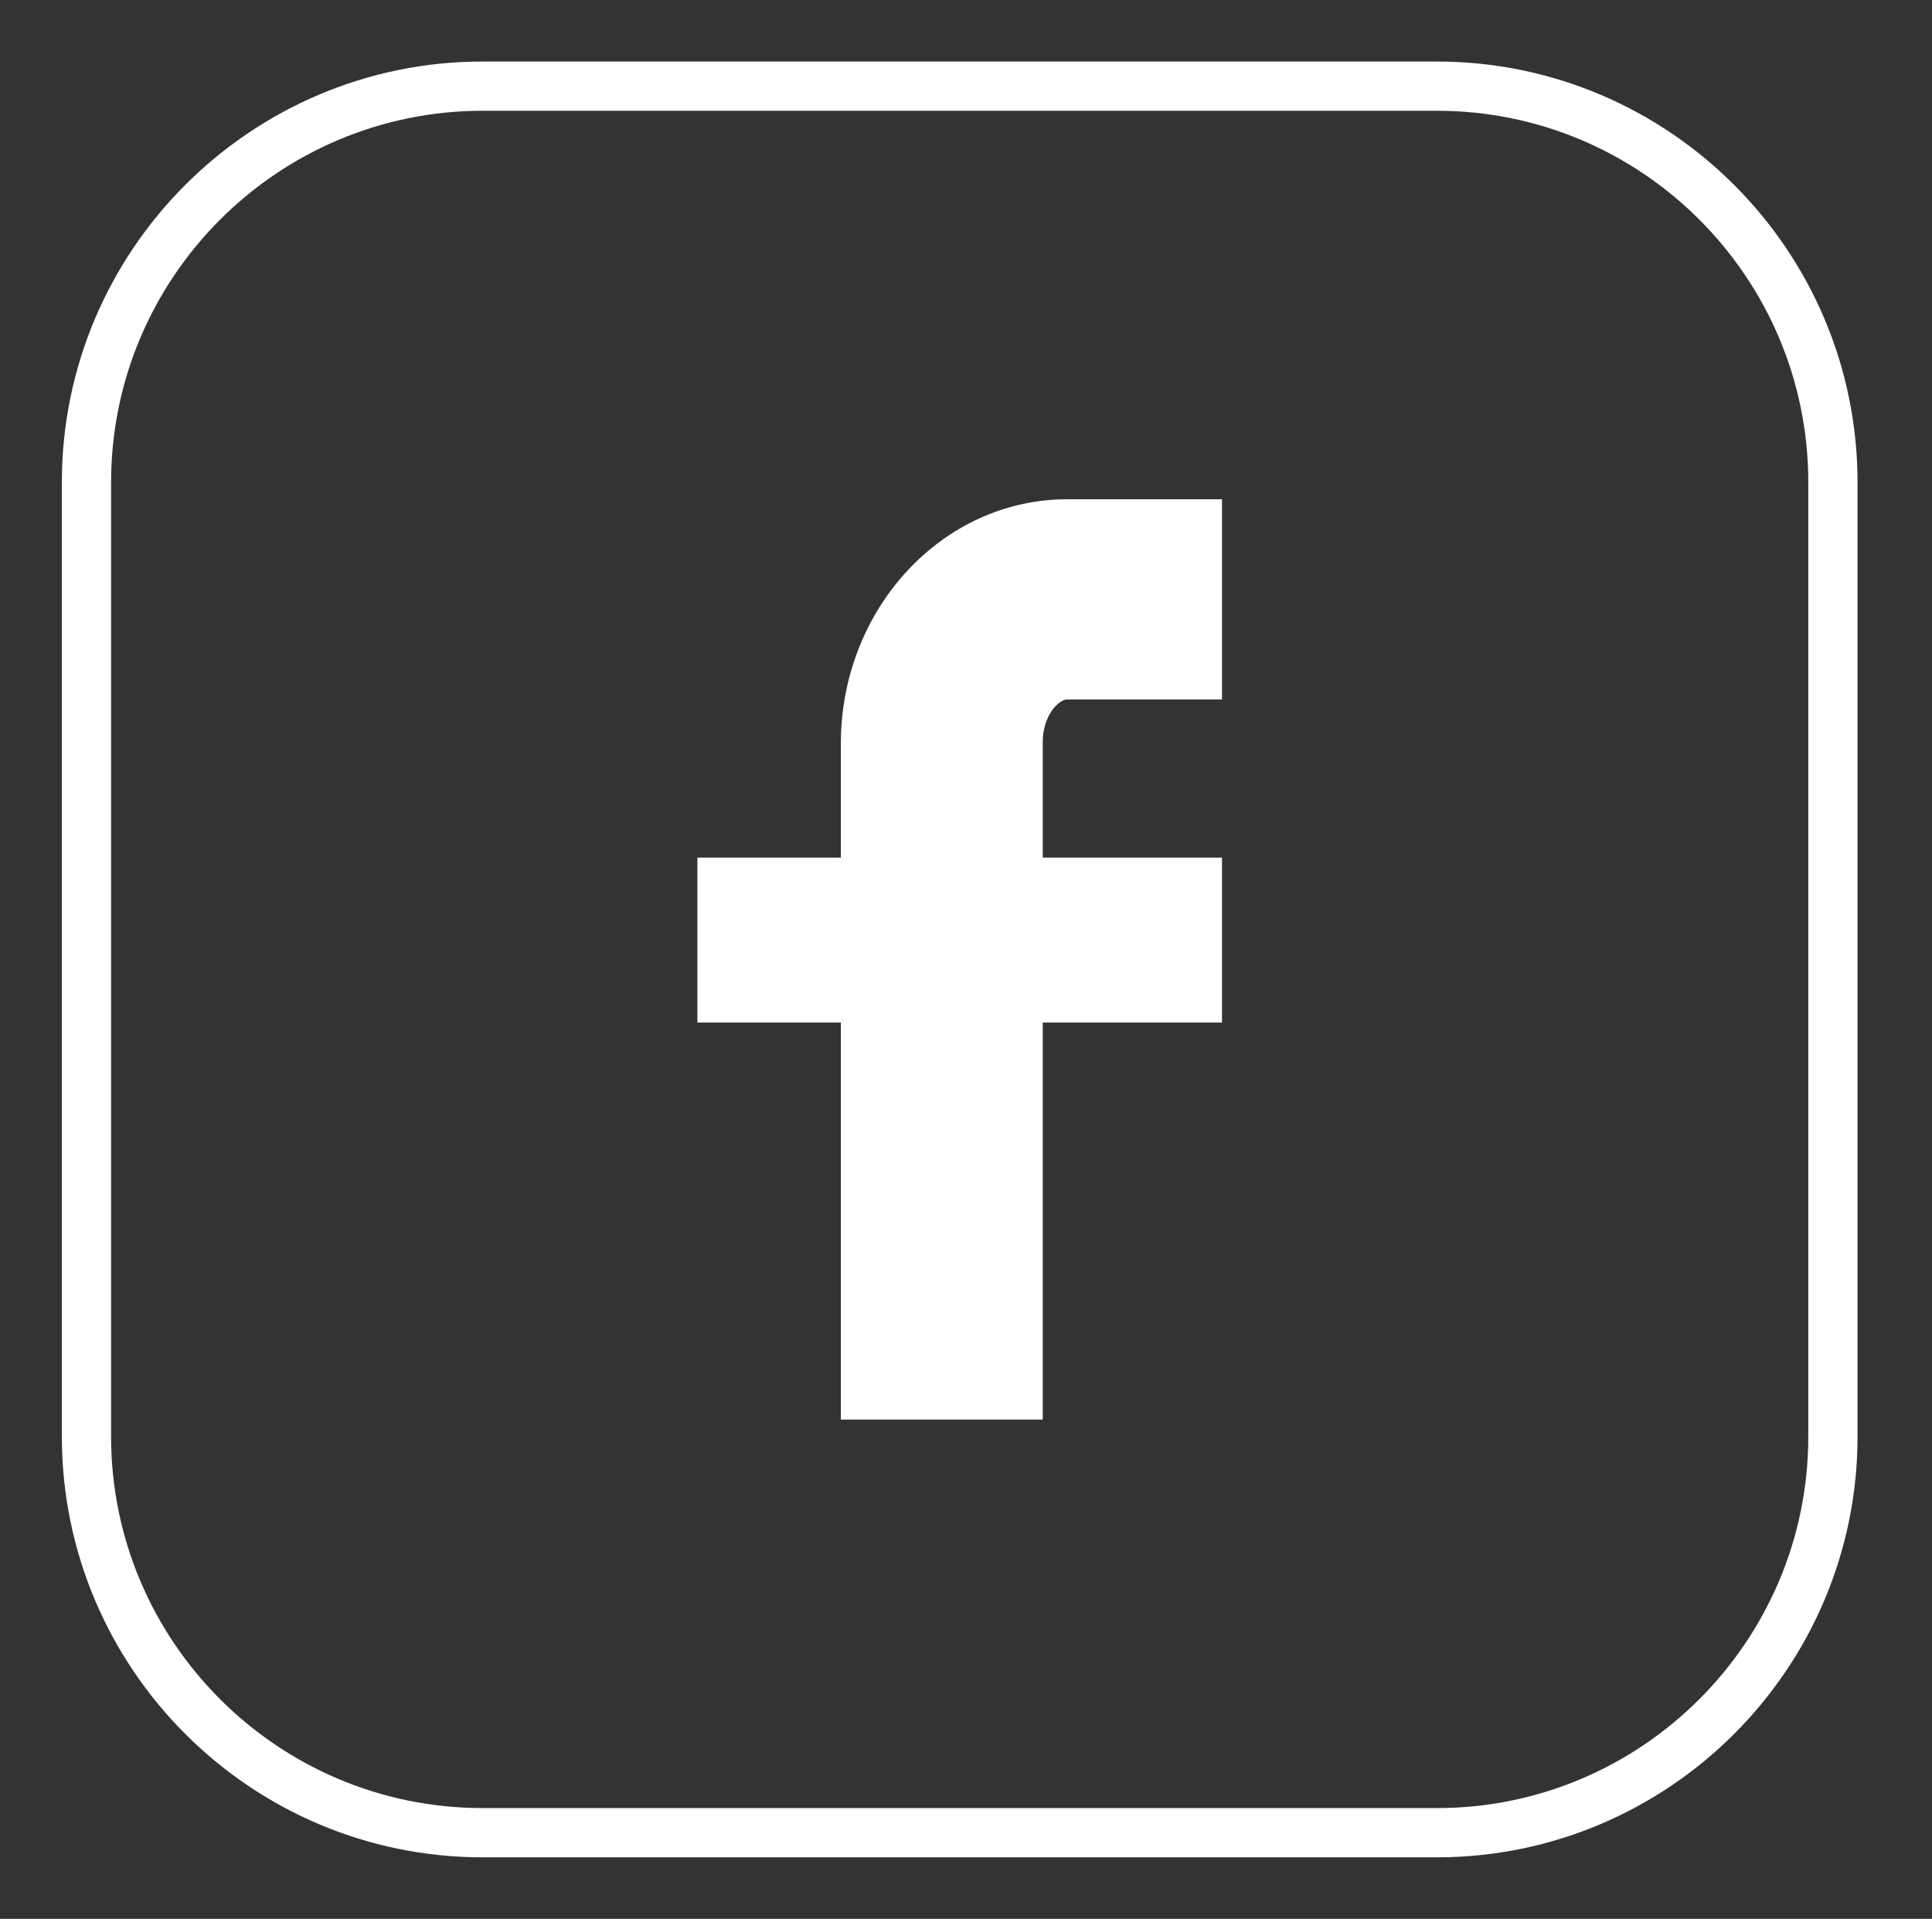
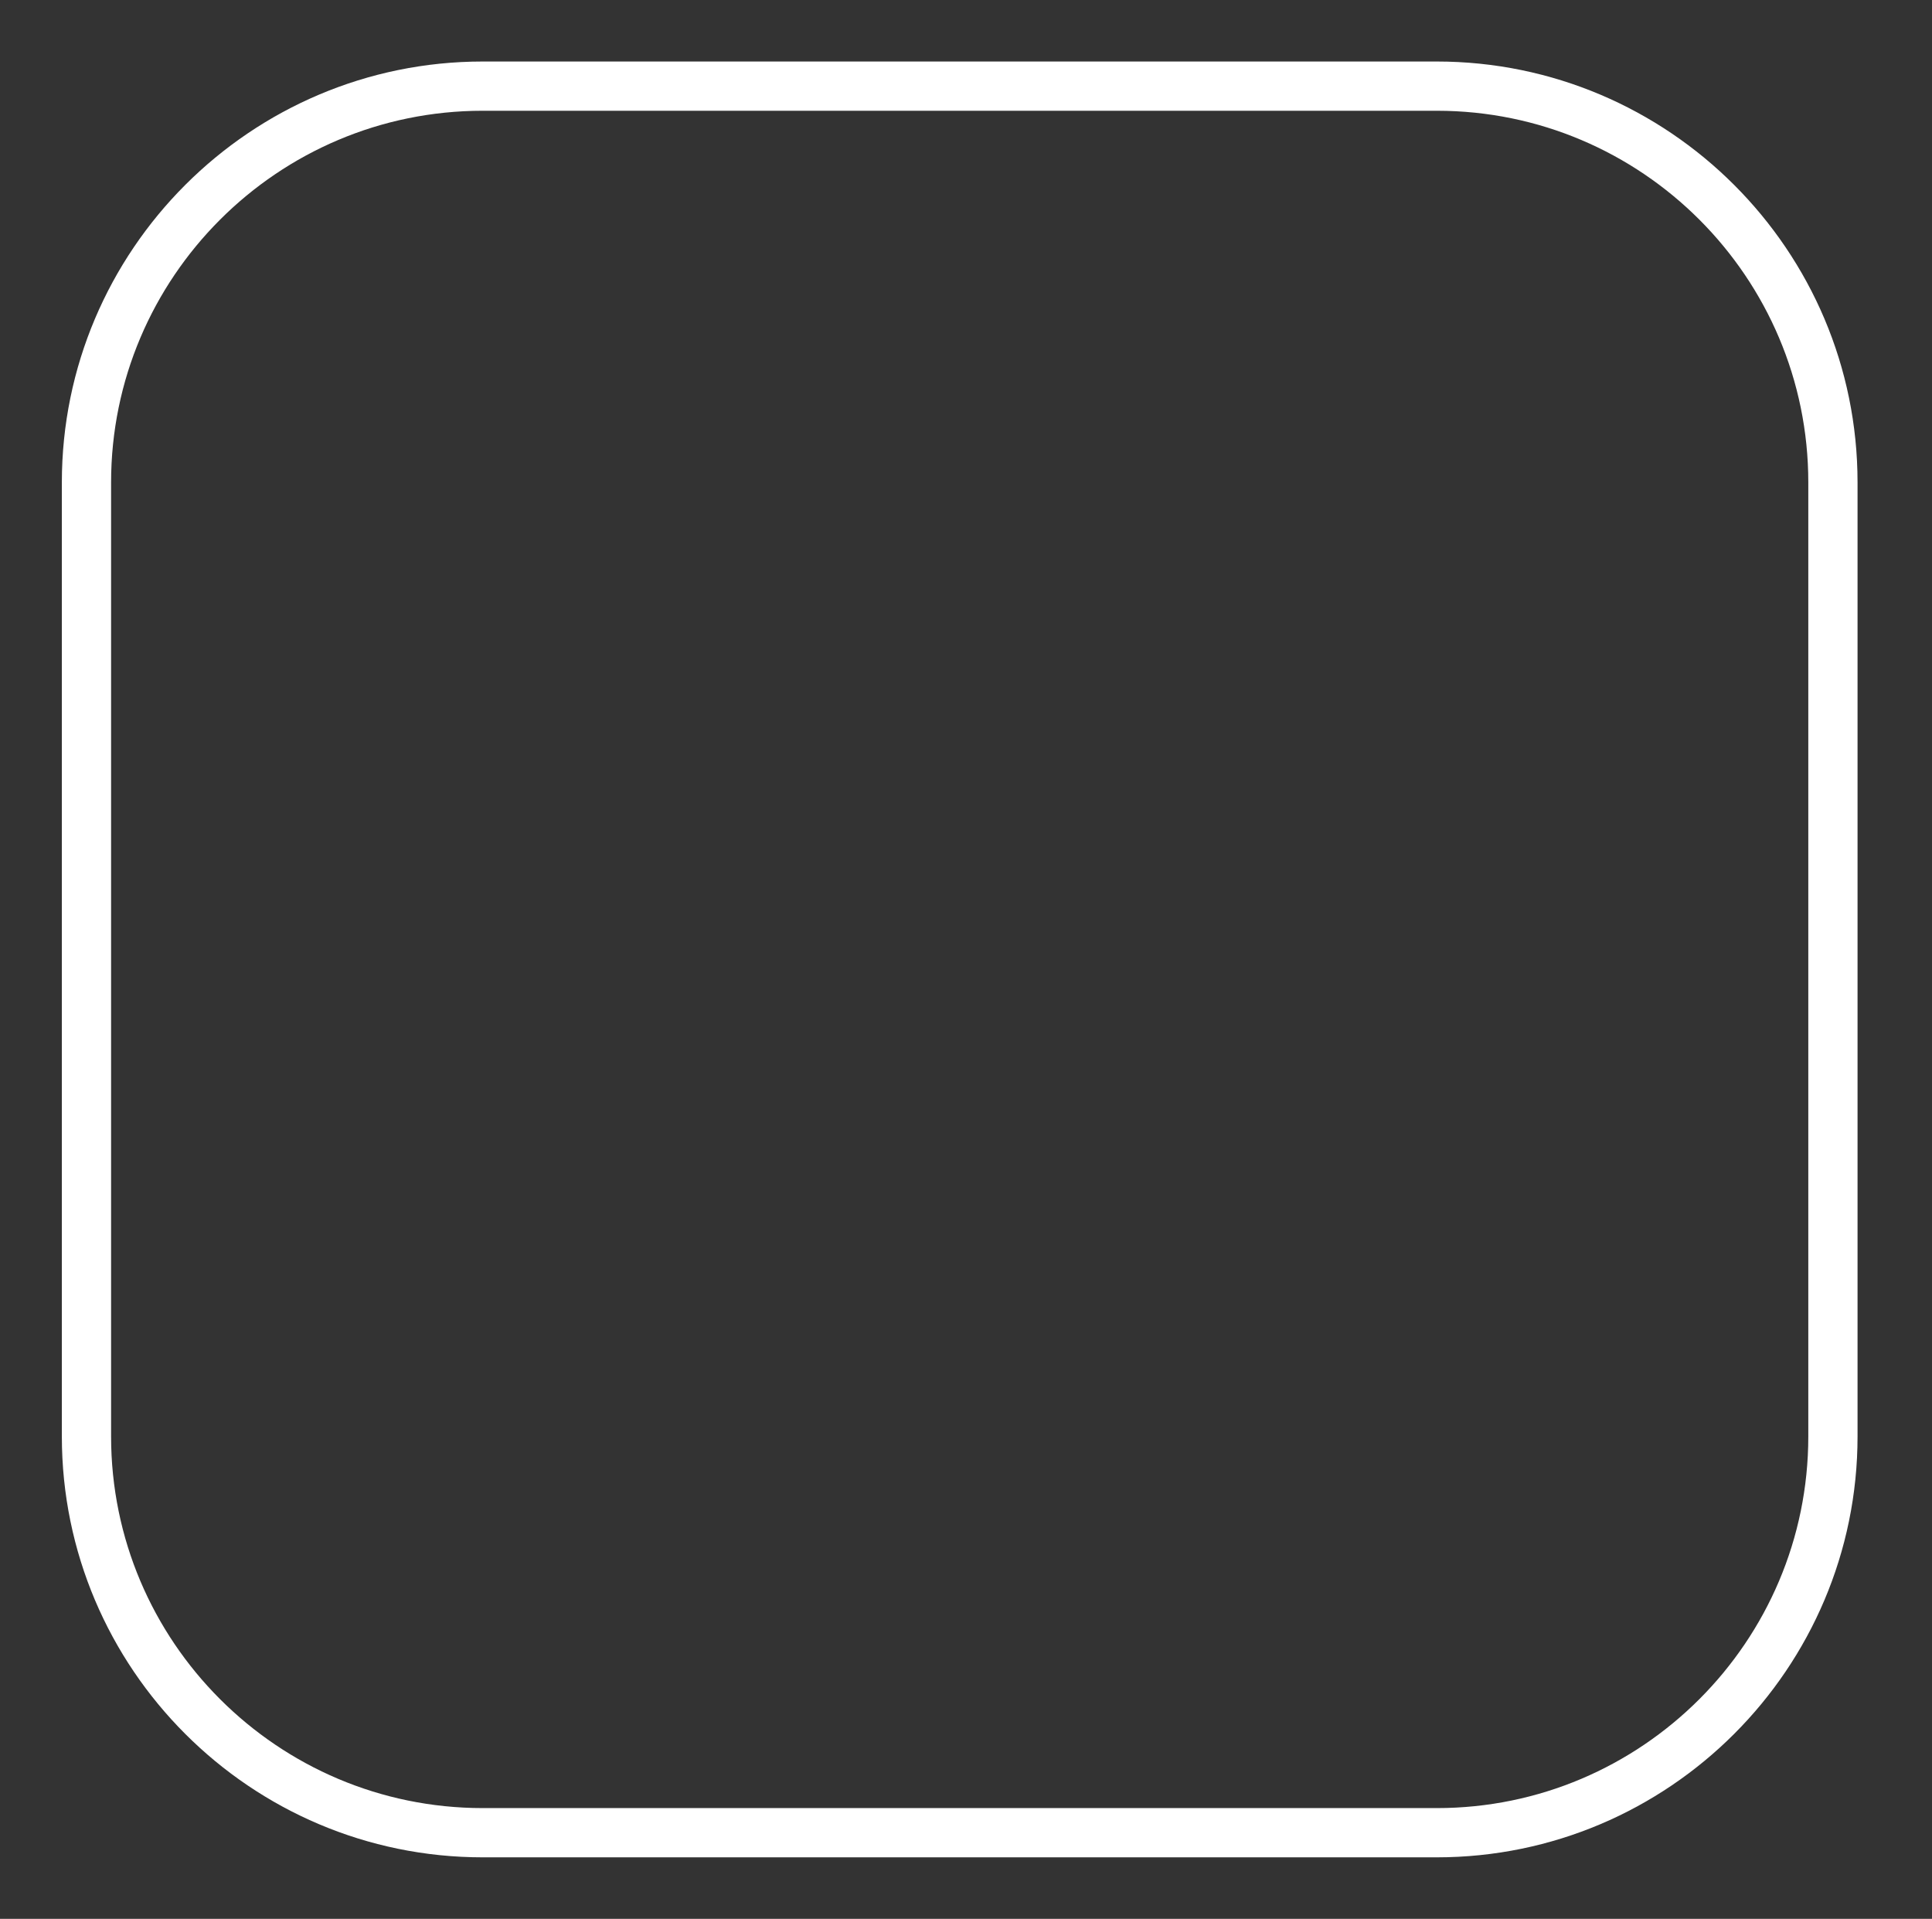
<svg xmlns="http://www.w3.org/2000/svg" id="Layer_1" data-name="Layer 1" viewBox="0 0 113.39 112.61">
  <rect x="0" y="0" width="113.39" height="112.61" fill="#333333" stroke="none" />
  <defs>
    <style>
      .cls-1 {
        fill: #fff;
      }
    </style>
  </defs>
-   <path class="cls-1" d="m49.35,43.64v6.69h-8.42v9.68h8.42v23.3h11.85v-23.3h10.52v-9.68h-10.52v-6.79c0-1.54.93-2.49,1.43-2.49h9.09v-11.75h-9.09c-7.32,0-13.28,6.43-13.28,14.34" />
  <path class="cls-1" d="m84.33,6.5c12.03,0,21.8,9.78,21.8,21.81v55.99c0,12.03-9.78,21.81-21.8,21.81H28.33c-12.03,0-21.81-9.78-21.81-21.81V28.31c0-12.03,9.78-21.81,21.81-21.81h55.99Zm0-2.89H28.33C14.71,3.61,3.63,14.69,3.63,28.31v55.99c0,13.62,11.08,24.7,24.7,24.7h55.99c13.62,0,24.7-11.08,24.7-24.7V28.31c0-13.62-11.08-24.7-24.7-24.7" />
</svg>